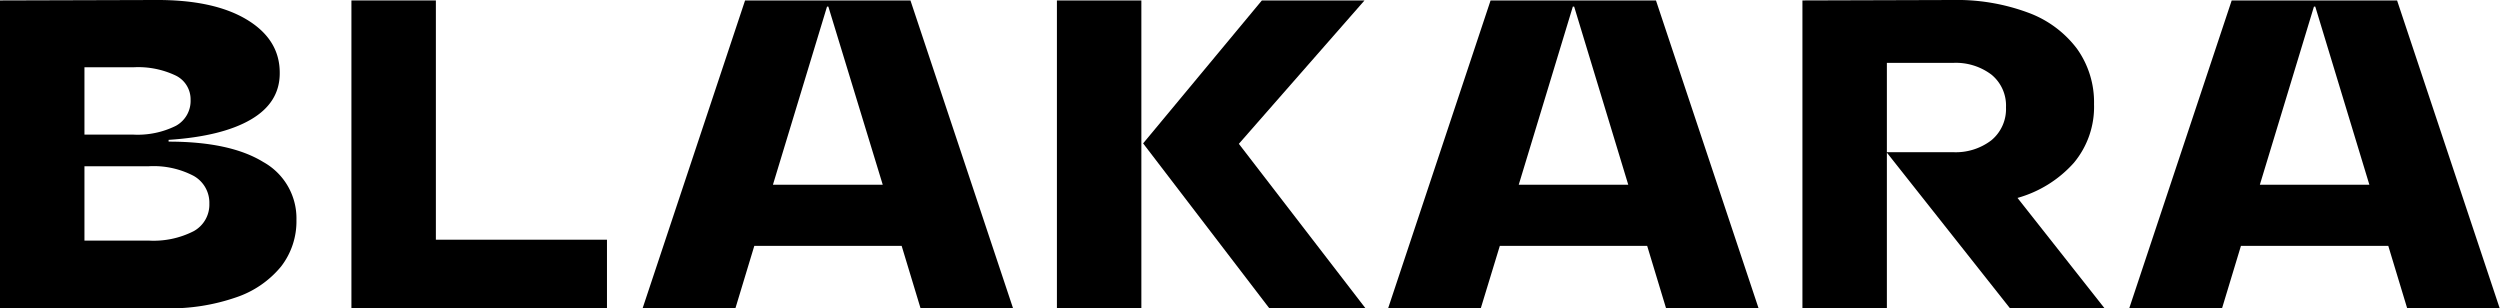
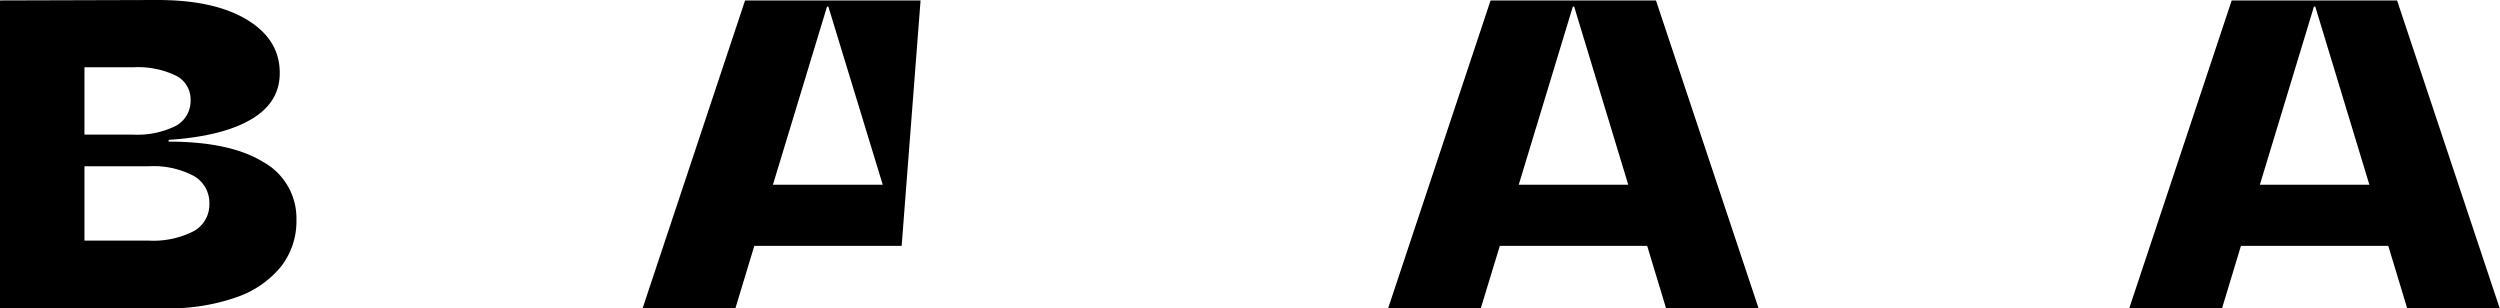
<svg xmlns="http://www.w3.org/2000/svg" viewBox="0 0 341.04 42.06">
  <title>Asset 3</title>
  <g data-name="Layer 2" id="Layer_2">
    <g data-name="Layer 1" id="Layer_1-2">
      <path d="M0,.06,21.12,0q8-.06,12.54,2.67T38.16,10q0,4-3.93,6.3T23,19.08v.24q8.4,0,12.93,2.79A8.78,8.78,0,0,1,40.44,30a10.06,10.06,0,0,1-2.1,6.36,13.48,13.48,0,0,1-6.12,4.2,27.49,27.49,0,0,1-9.6,1.5H0Zm18.12,18.3A11.71,11.71,0,0,0,24,17.16a3.87,3.87,0,0,0,2-3.54,3.61,3.61,0,0,0-2-3.3,11.89,11.89,0,0,0-5.82-1.14H11.52v9.18Zm2.16,14.46a12,12,0,0,0,6.15-1.29,4.13,4.13,0,0,0,2.13-3.75A4.2,4.2,0,0,0,26.43,24a11.76,11.76,0,0,0-6.15-1.32H11.52V32.82Z" />
-       <path d="M59.46.06V32.7H82.8v9.36H47.94V.06Z" />
-       <path d="M101.64.06H124.2l14,42H125.58L123,33.54H102.9l-2.58,8.52H87.66ZM120.42,25.2,113,.9h-.18l-7.38,24.3Z" />
-       <path d="M155.7.06v42H144.18V.06Zm16.44,0h14L169,19.62l17.28,22.44H173.16l-17.22-22.5Z" />
+       <path d="M101.64.06H124.2H125.58L123,33.54H102.9l-2.58,8.52H87.66ZM120.42,25.2,113,.9h-.18l-7.38,24.3Z" />
      <path d="M203.34.06H225.9l14,42H227.28l-2.58-8.52H204.6L202,42.06H189.36ZM222.12,25.2,214.74.9h-.18l-7.38,24.3Z" />
-       <path d="M245.88.06,266.4,0a27.89,27.89,0,0,1,10.23,1.71,14.64,14.64,0,0,1,6.69,4.92,12.54,12.54,0,0,1,2.34,7.59,11.91,11.91,0,0,1-2.76,8A16.13,16.13,0,0,1,275.22,27L287.1,42.06H274.2L257.4,20.82V42.06H245.88Zm20.52,20.7a8,8,0,0,0,5.25-1.62,5.53,5.53,0,0,0,2-4.5,5.44,5.44,0,0,0-2-4.47,8.06,8.06,0,0,0-5.25-1.59h-9V20.76Z" />
      <path d="M304.44.06H327l14,42H328.38l-2.58-8.52H305.7l-2.58,8.52H290.46ZM323.22,25.2,315.84.9h-.18l-7.38,24.3Z" />
    </g>
  </g>
</svg>